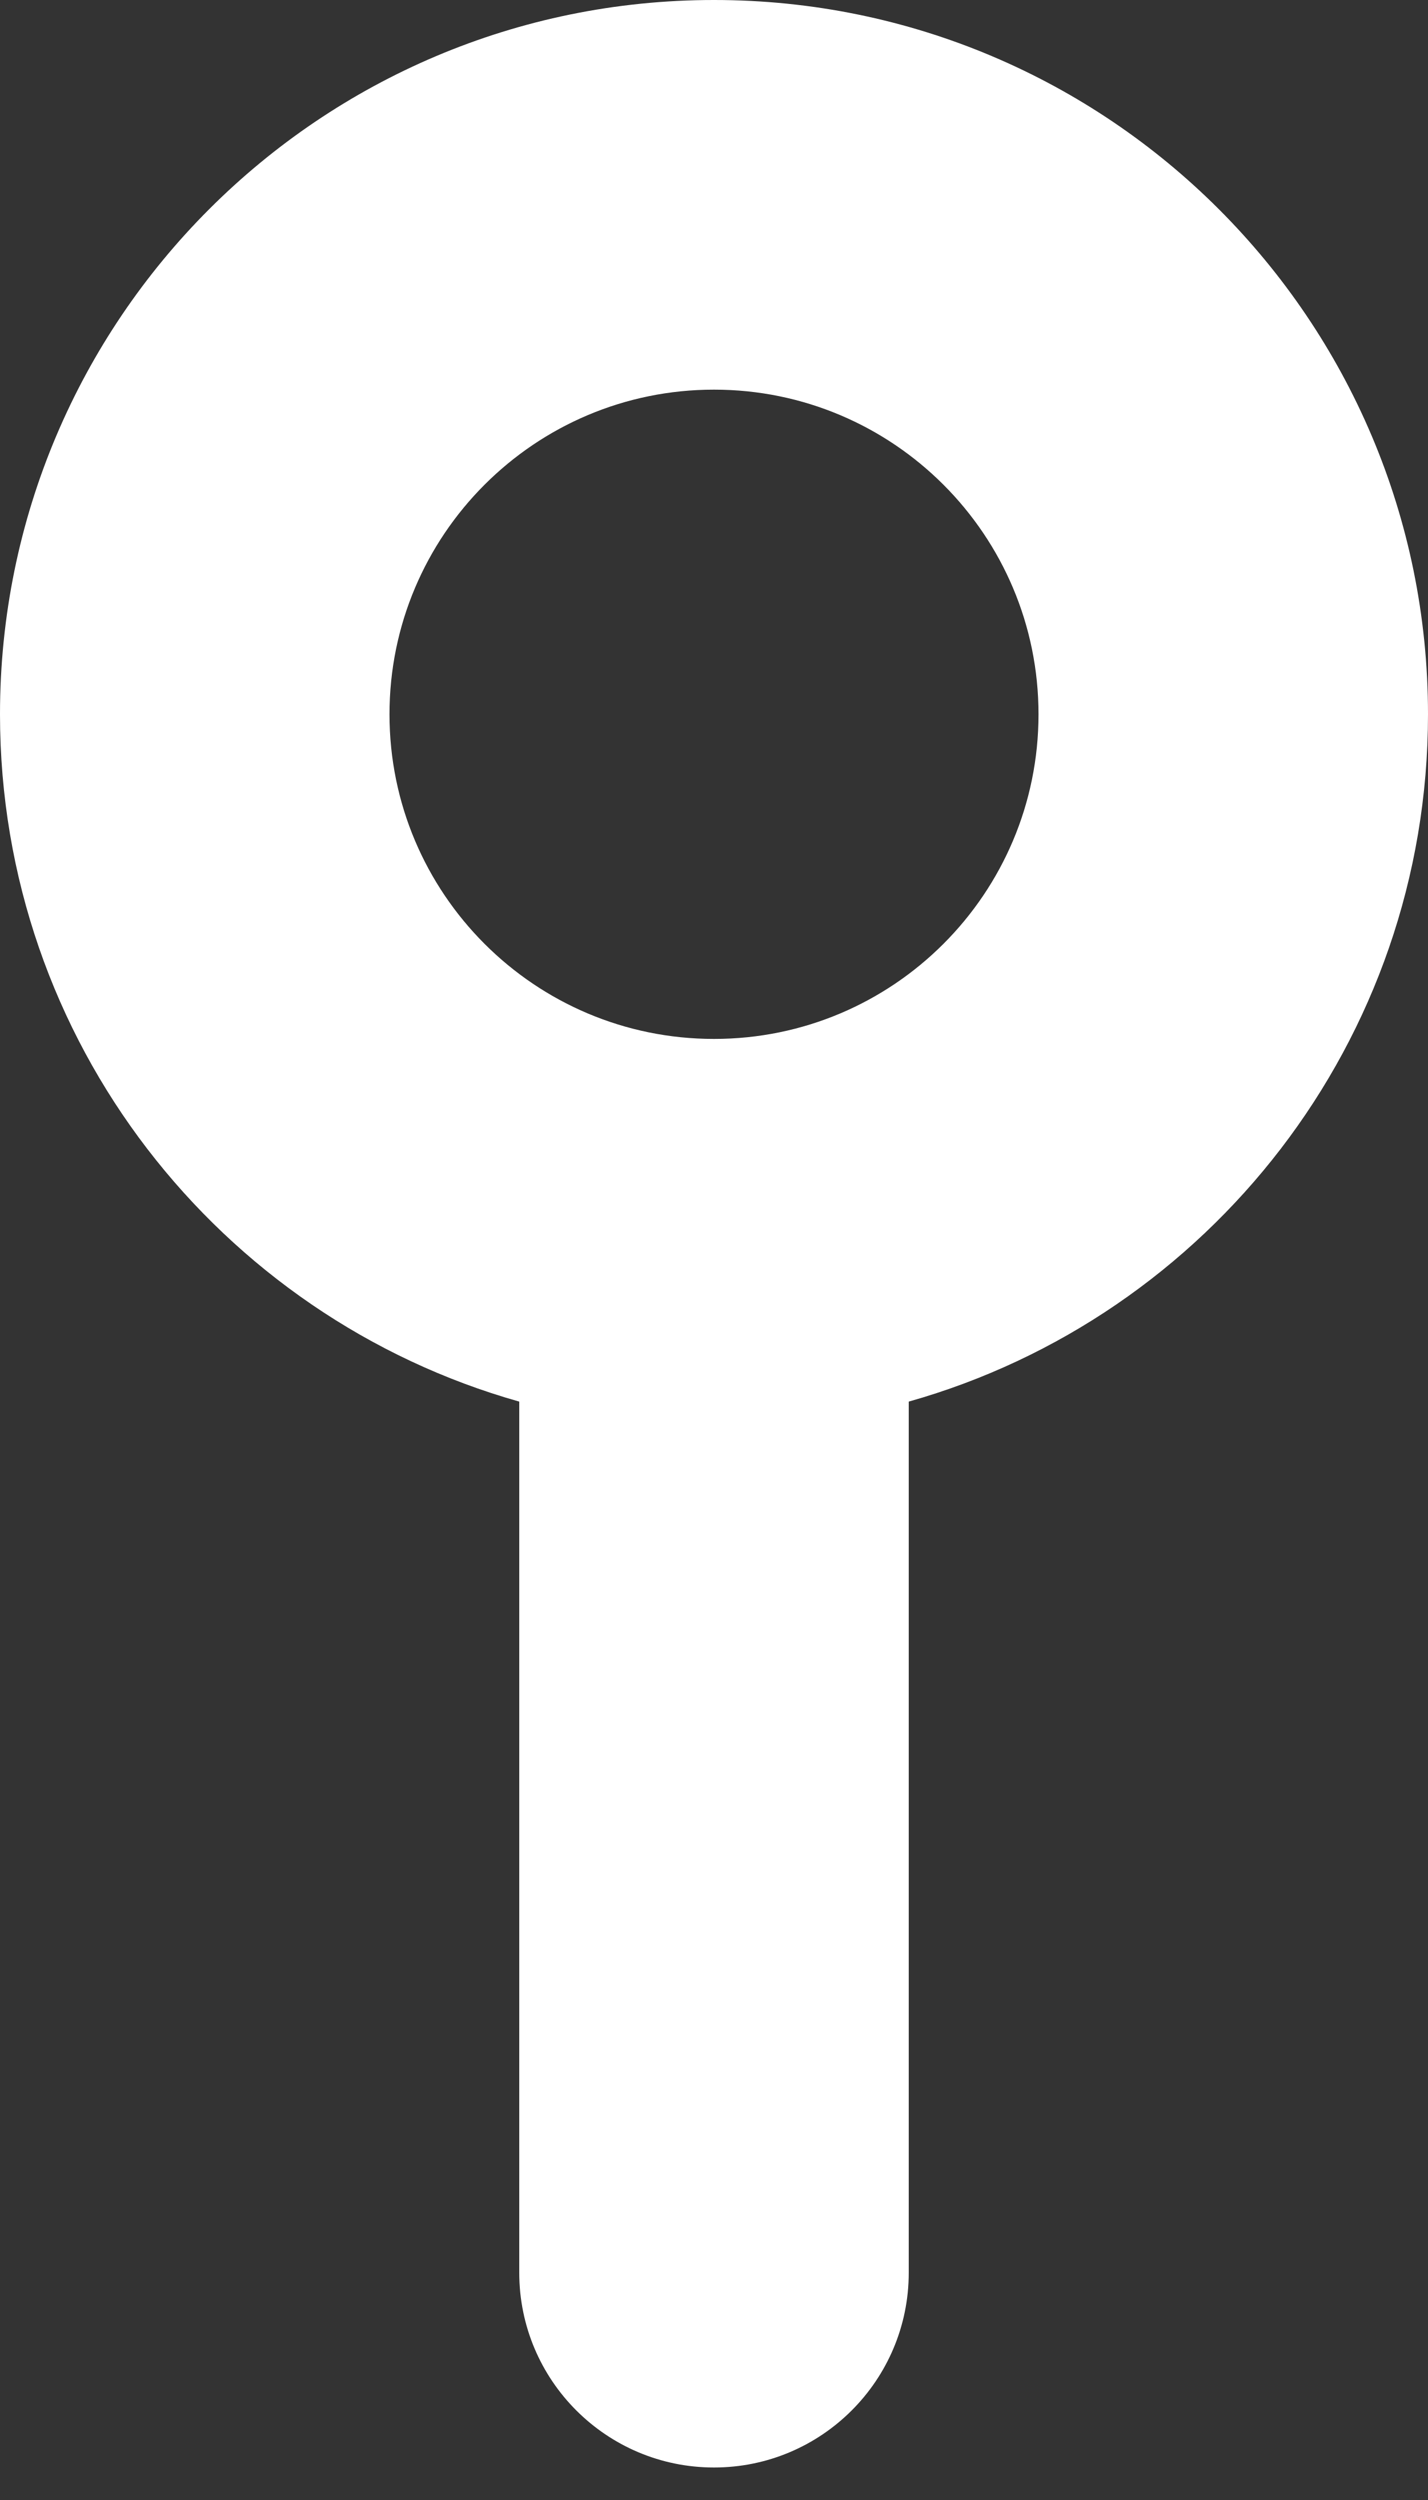
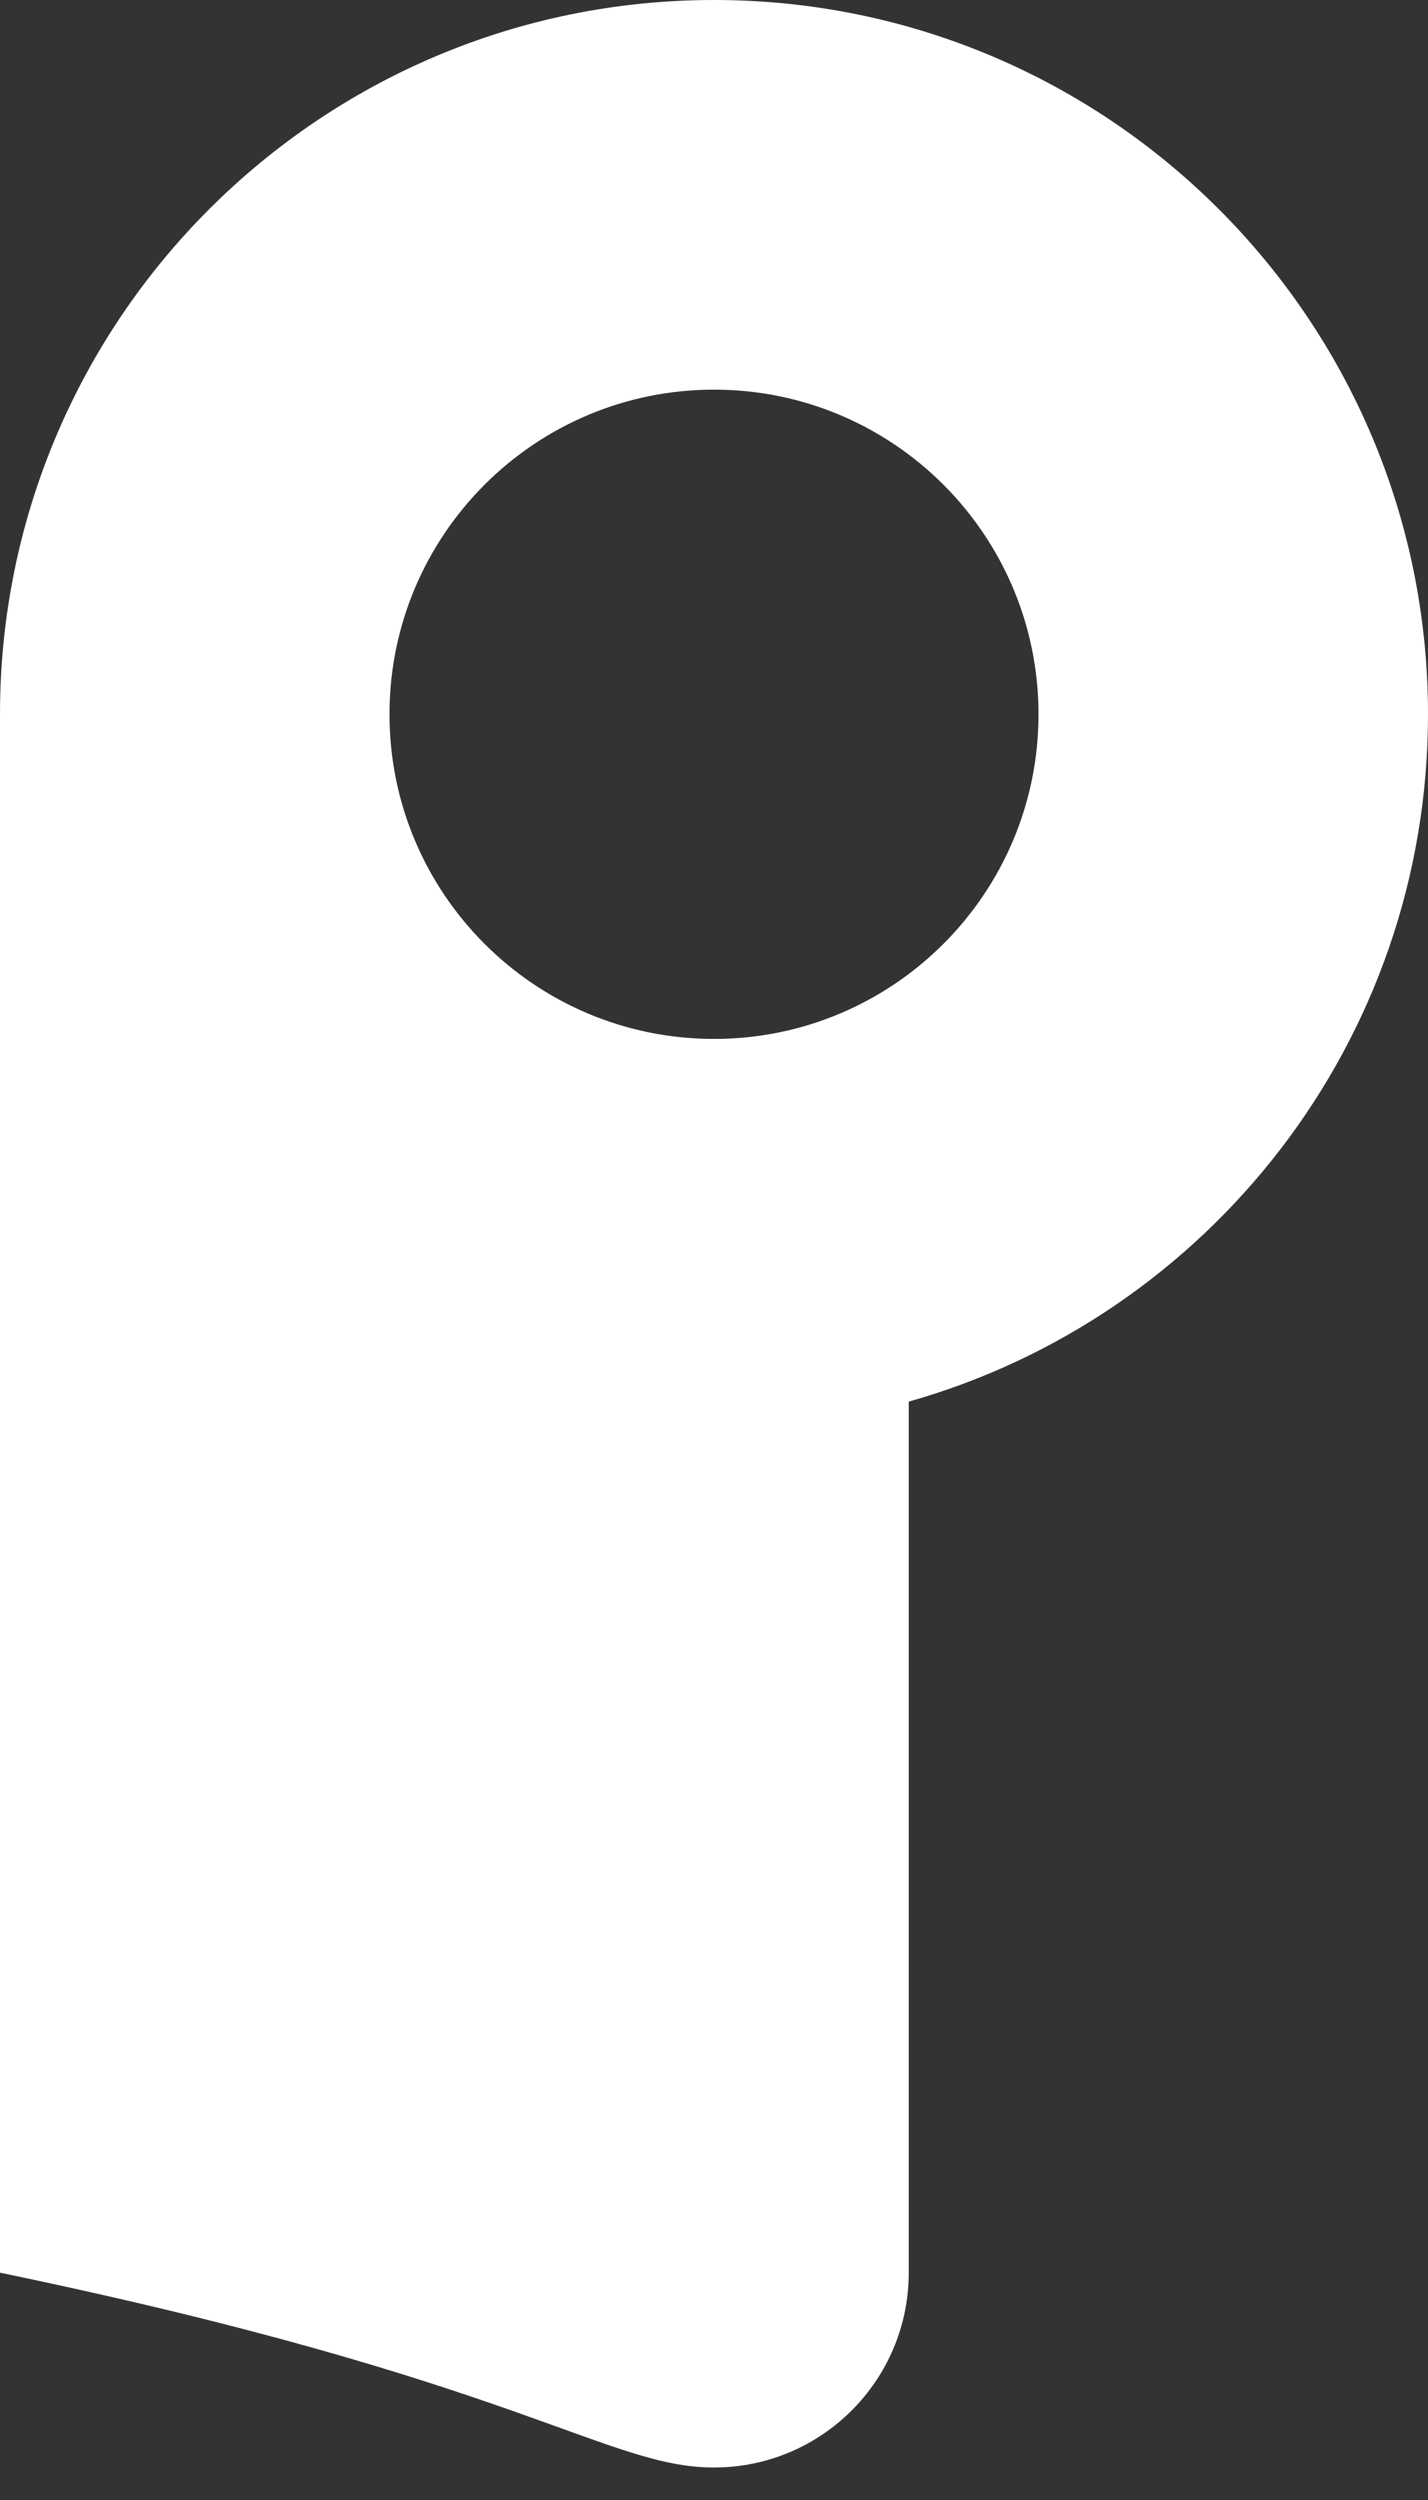
<svg xmlns="http://www.w3.org/2000/svg" width="8" height="14" viewBox="0 0 8 14" fill="none">
  <rect x="0" y="0" width="8" height="14" fill="#333333" stroke="none" />
-   <path fill-rule="evenodd" clip-rule="evenodd" d="M4 0C1.791 0 0 1.791 0 4C0 5.831 1.23 7.375 2.909 7.849V12.727C2.909 13.33 3.398 13.818 4 13.818C4.602 13.818 5.091 13.33 5.091 12.727V7.849C6.77 7.375 8 5.831 8 4C8 1.791 6.209 0 4 0ZM2.182 4C2.182 2.996 2.996 2.182 4 2.182C5.004 2.182 5.818 2.996 5.818 4C5.818 5.004 5.004 5.818 4 5.818C2.996 5.818 2.182 5.004 2.182 4Z" fill="white" />
+   <path fill-rule="evenodd" clip-rule="evenodd" d="M4 0C1.791 0 0 1.791 0 4V12.727C2.909 13.33 3.398 13.818 4 13.818C4.602 13.818 5.091 13.33 5.091 12.727V7.849C6.77 7.375 8 5.831 8 4C8 1.791 6.209 0 4 0ZM2.182 4C2.182 2.996 2.996 2.182 4 2.182C5.004 2.182 5.818 2.996 5.818 4C5.818 5.004 5.004 5.818 4 5.818C2.996 5.818 2.182 5.004 2.182 4Z" fill="white" />
</svg>